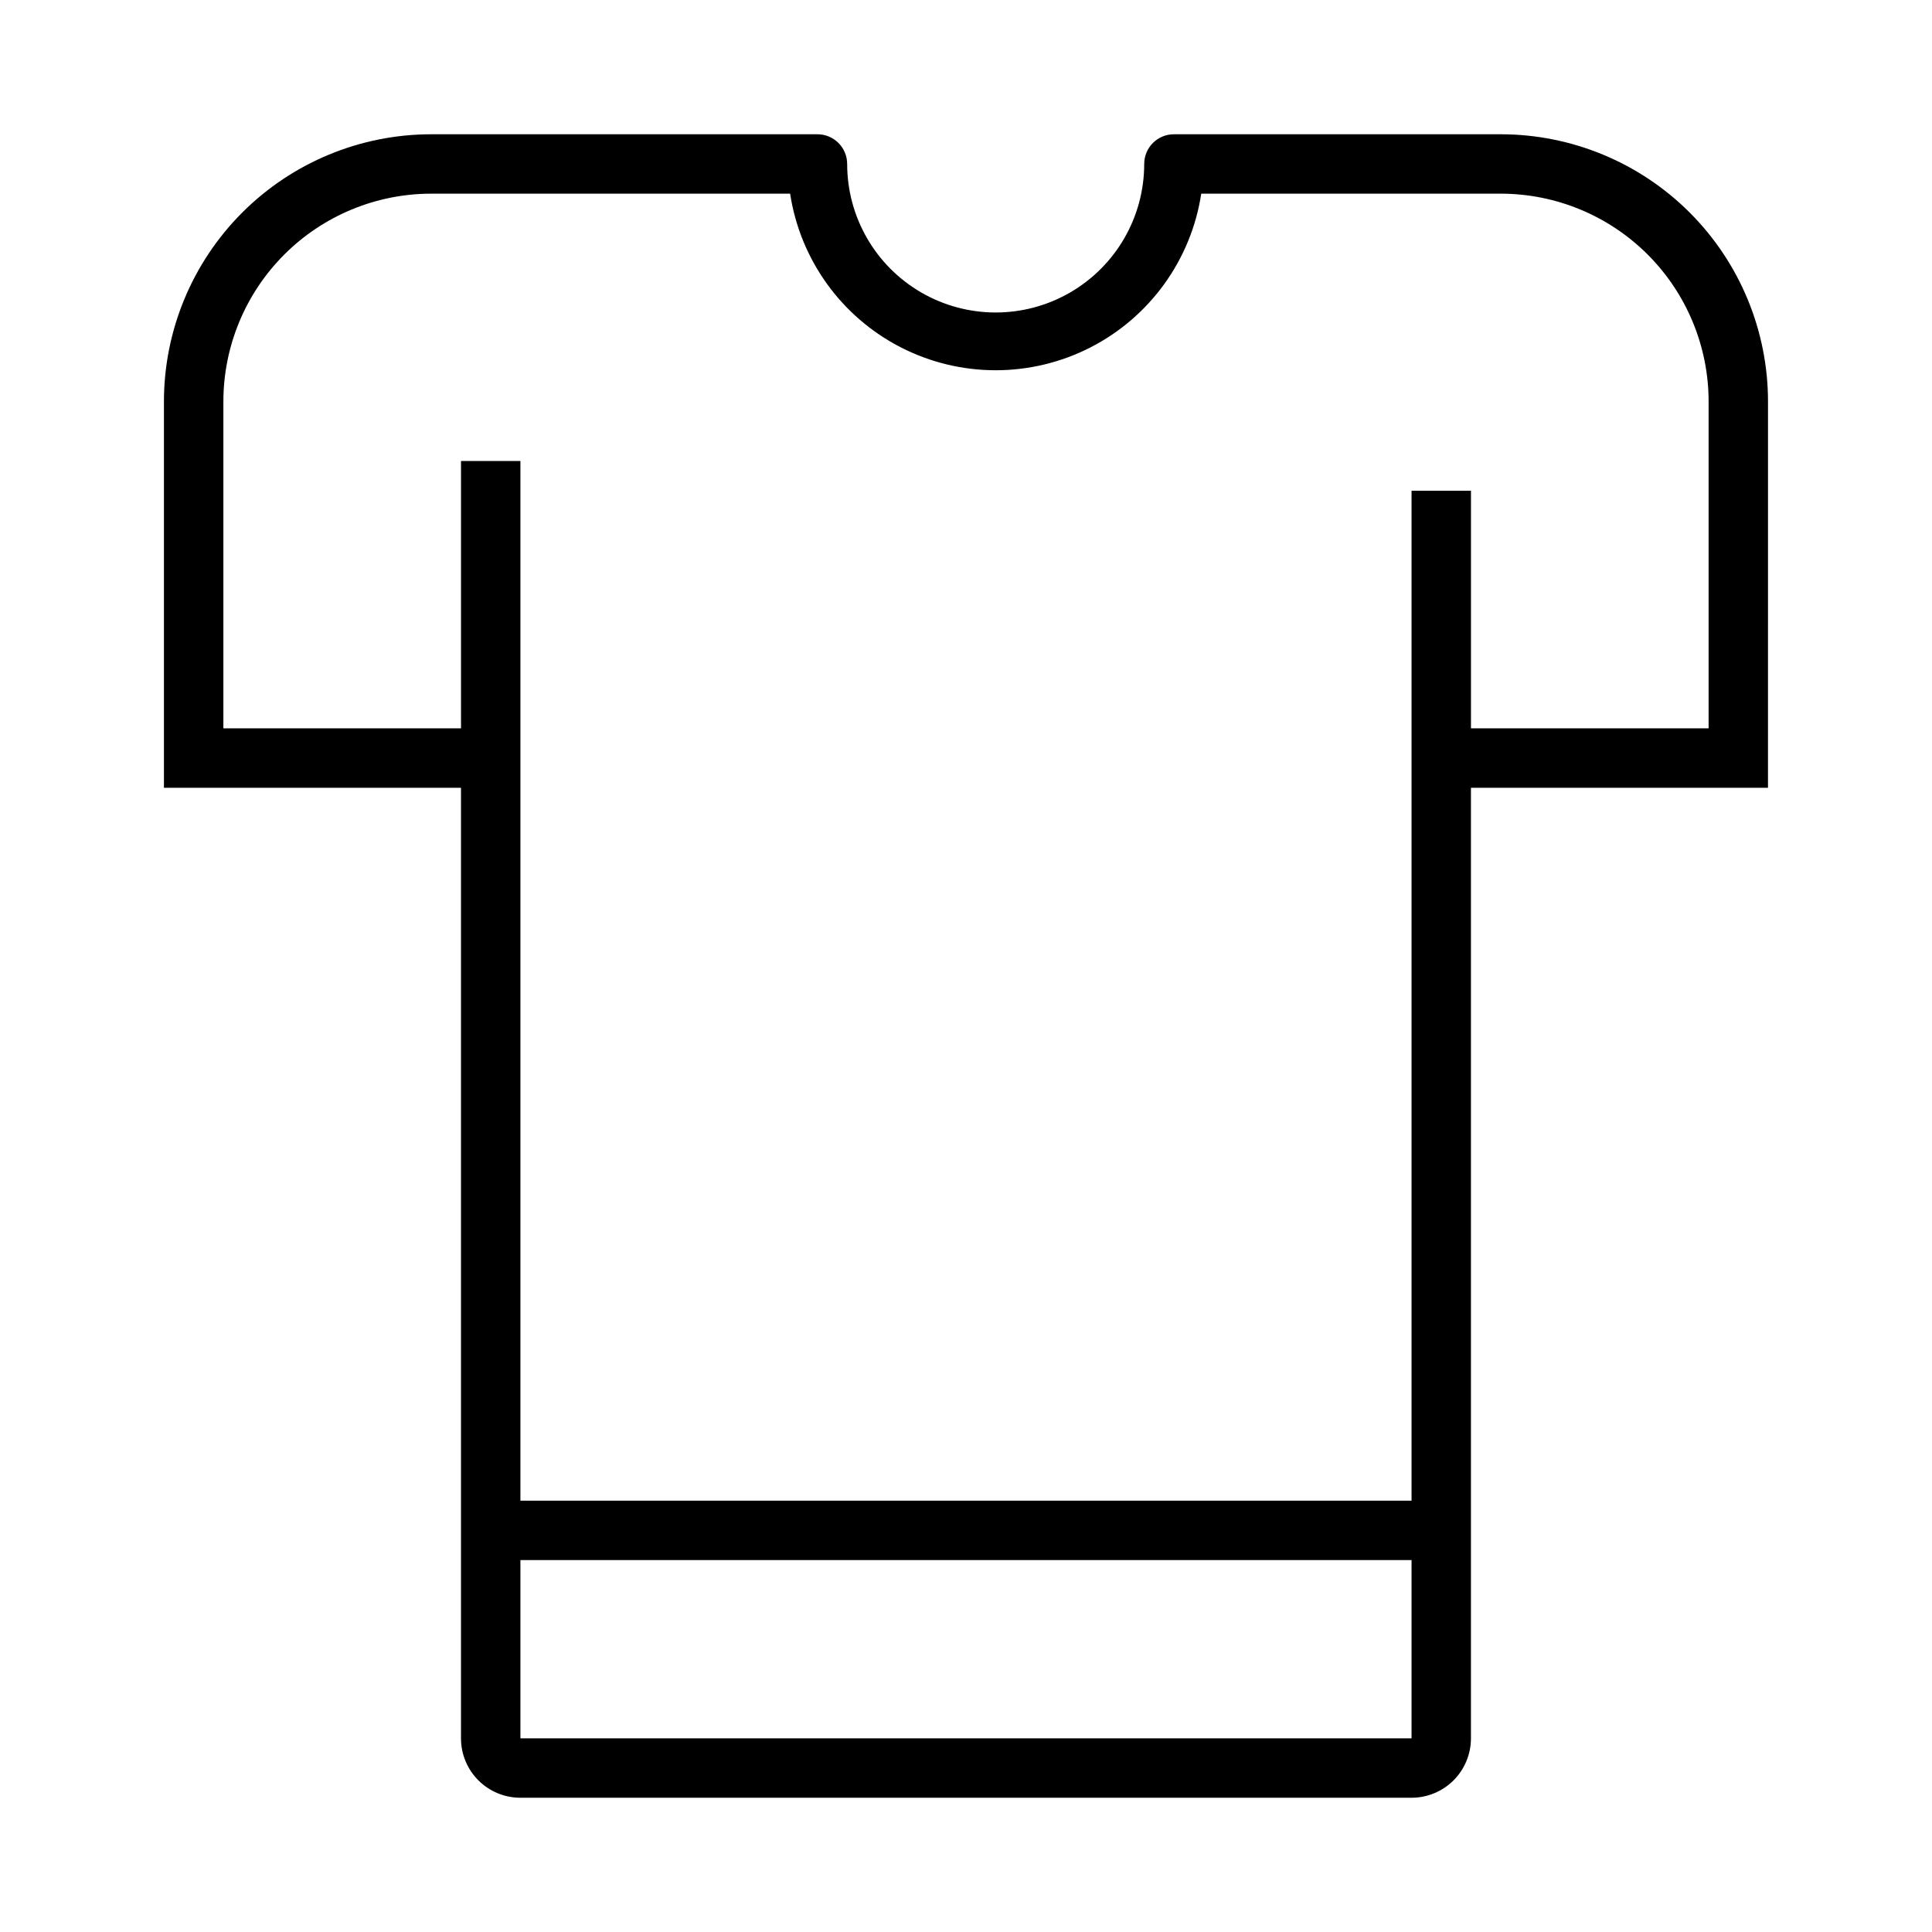
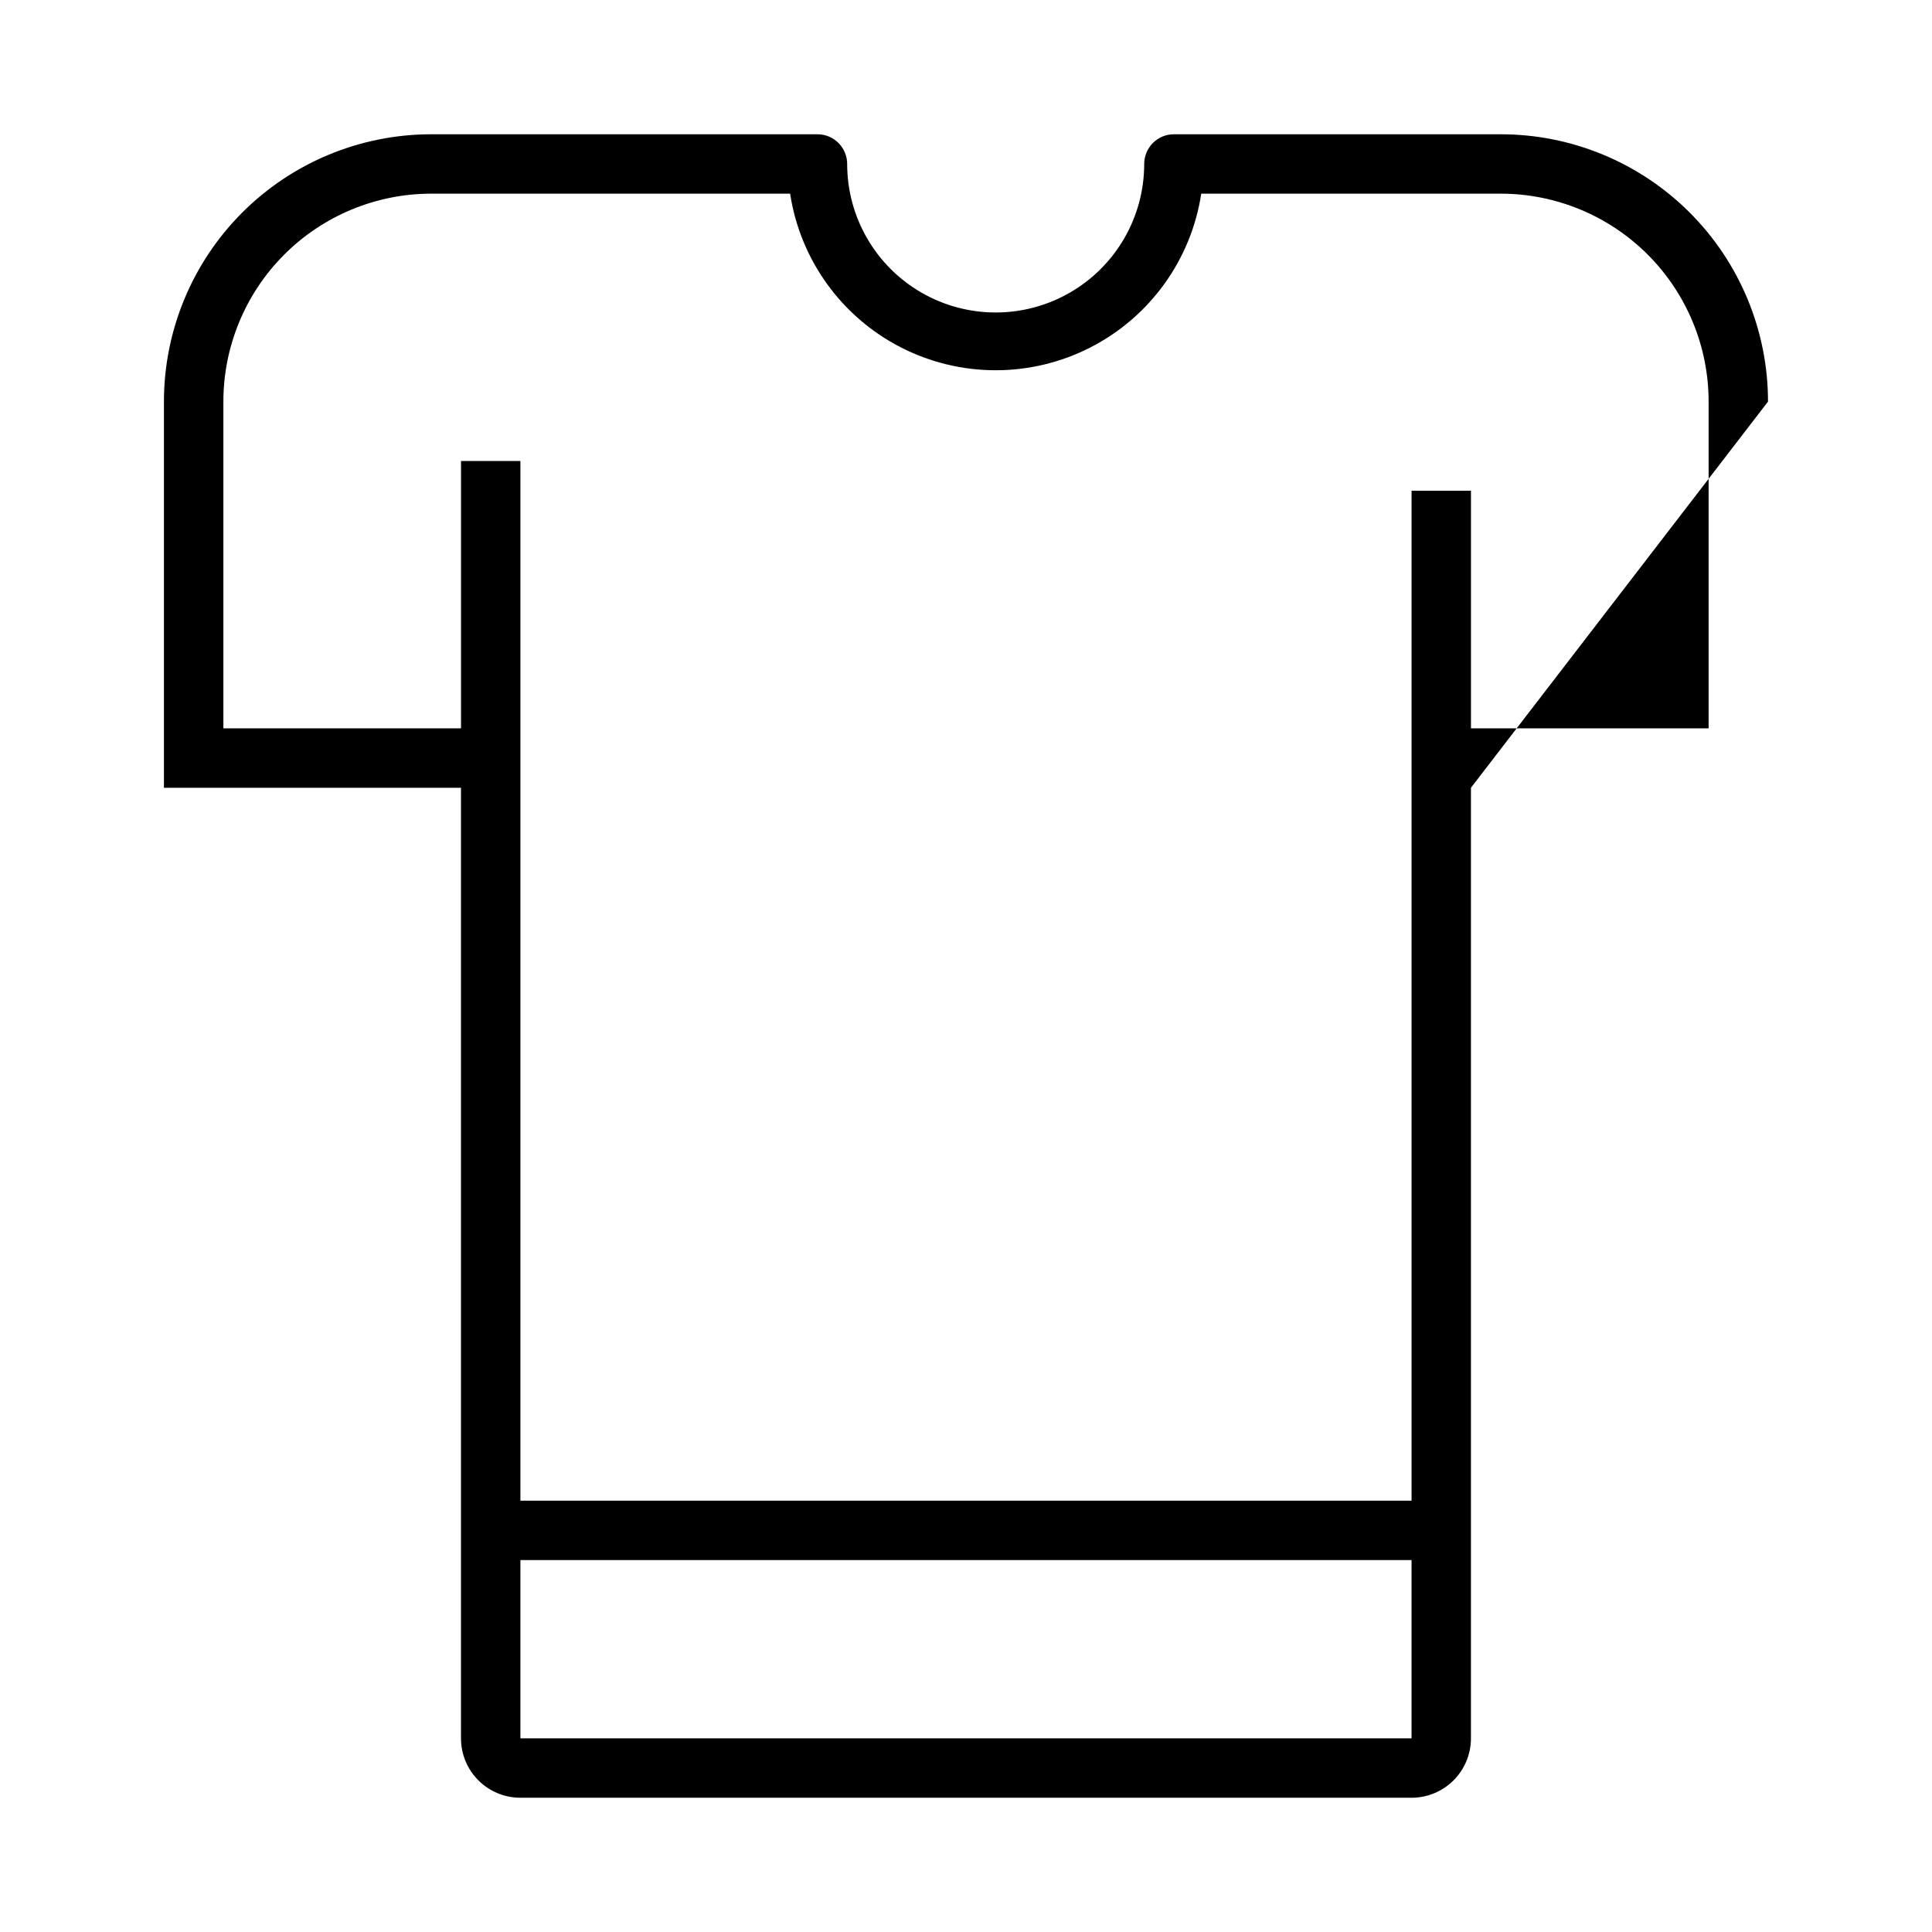
<svg xmlns="http://www.w3.org/2000/svg" fill="#000000" width="800px" height="800px" version="1.1" viewBox="144 144 512 512">
-   <path d="m612.54 250.43c0-18.789-7.465-36.809-20.75-50.098-13.289-13.285-31.309-20.75-50.098-20.75h-86.594c-4.348 0-7.871 3.523-7.871 7.871 0 14.062-7.5 27.055-19.68 34.086-12.18 7.031-27.184 7.031-39.359 0-12.18-7.031-19.68-20.023-19.68-34.086 0-2.086-0.832-4.09-2.309-5.566-1.477-1.477-3.477-2.305-5.566-2.305h-102.34c-18.789 0-36.809 7.465-50.098 20.75-13.285 13.289-20.75 31.309-20.75 50.098v102.34h78.723v251.91c0 4.176 1.656 8.18 4.609 11.133 2.953 2.953 6.957 4.609 11.133 4.609h236.16c4.176 0 8.18-1.656 11.133-4.609 2.953-2.953 4.613-6.957 4.613-11.133v-251.91h78.719zm-94.465 354.24h-236.16v-47.234h236.16zm78.723-267.65h-62.977v-62.977h-15.746v267.65h-236.16v-275.52h-15.742v70.848h-62.977v-86.594c0-14.613 5.805-28.629 16.137-38.965 10.336-10.332 24.352-16.141 38.965-16.141h95.094c2.672 17.512 13.598 32.672 29.363 40.746 15.77 8.07 34.457 8.07 50.223 0 15.77-8.074 26.695-23.234 29.363-40.746h79.352c14.613 0 28.629 5.809 38.965 16.141 10.332 10.336 16.141 24.352 16.141 38.965z" />
+   <path d="m612.54 250.43c0-18.789-7.465-36.809-20.75-50.098-13.289-13.285-31.309-20.75-50.098-20.75h-86.594c-4.348 0-7.871 3.523-7.871 7.871 0 14.062-7.5 27.055-19.68 34.086-12.18 7.031-27.184 7.031-39.359 0-12.18-7.031-19.68-20.023-19.68-34.086 0-2.086-0.832-4.09-2.309-5.566-1.477-1.477-3.477-2.305-5.566-2.305h-102.34c-18.789 0-36.809 7.465-50.098 20.75-13.285 13.289-20.75 31.309-20.75 50.098v102.34h78.723v251.91c0 4.176 1.656 8.18 4.609 11.133 2.953 2.953 6.957 4.609 11.133 4.609h236.16c4.176 0 8.18-1.656 11.133-4.609 2.953-2.953 4.613-6.957 4.613-11.133v-251.91zm-94.465 354.24h-236.16v-47.234h236.16zm78.723-267.65h-62.977v-62.977h-15.746v267.65h-236.16v-275.52h-15.742v70.848h-62.977v-86.594c0-14.613 5.805-28.629 16.137-38.965 10.336-10.332 24.352-16.141 38.965-16.141h95.094c2.672 17.512 13.598 32.672 29.363 40.746 15.77 8.07 34.457 8.07 50.223 0 15.77-8.074 26.695-23.234 29.363-40.746h79.352c14.613 0 28.629 5.809 38.965 16.141 10.332 10.336 16.141 24.352 16.141 38.965z" />
</svg>